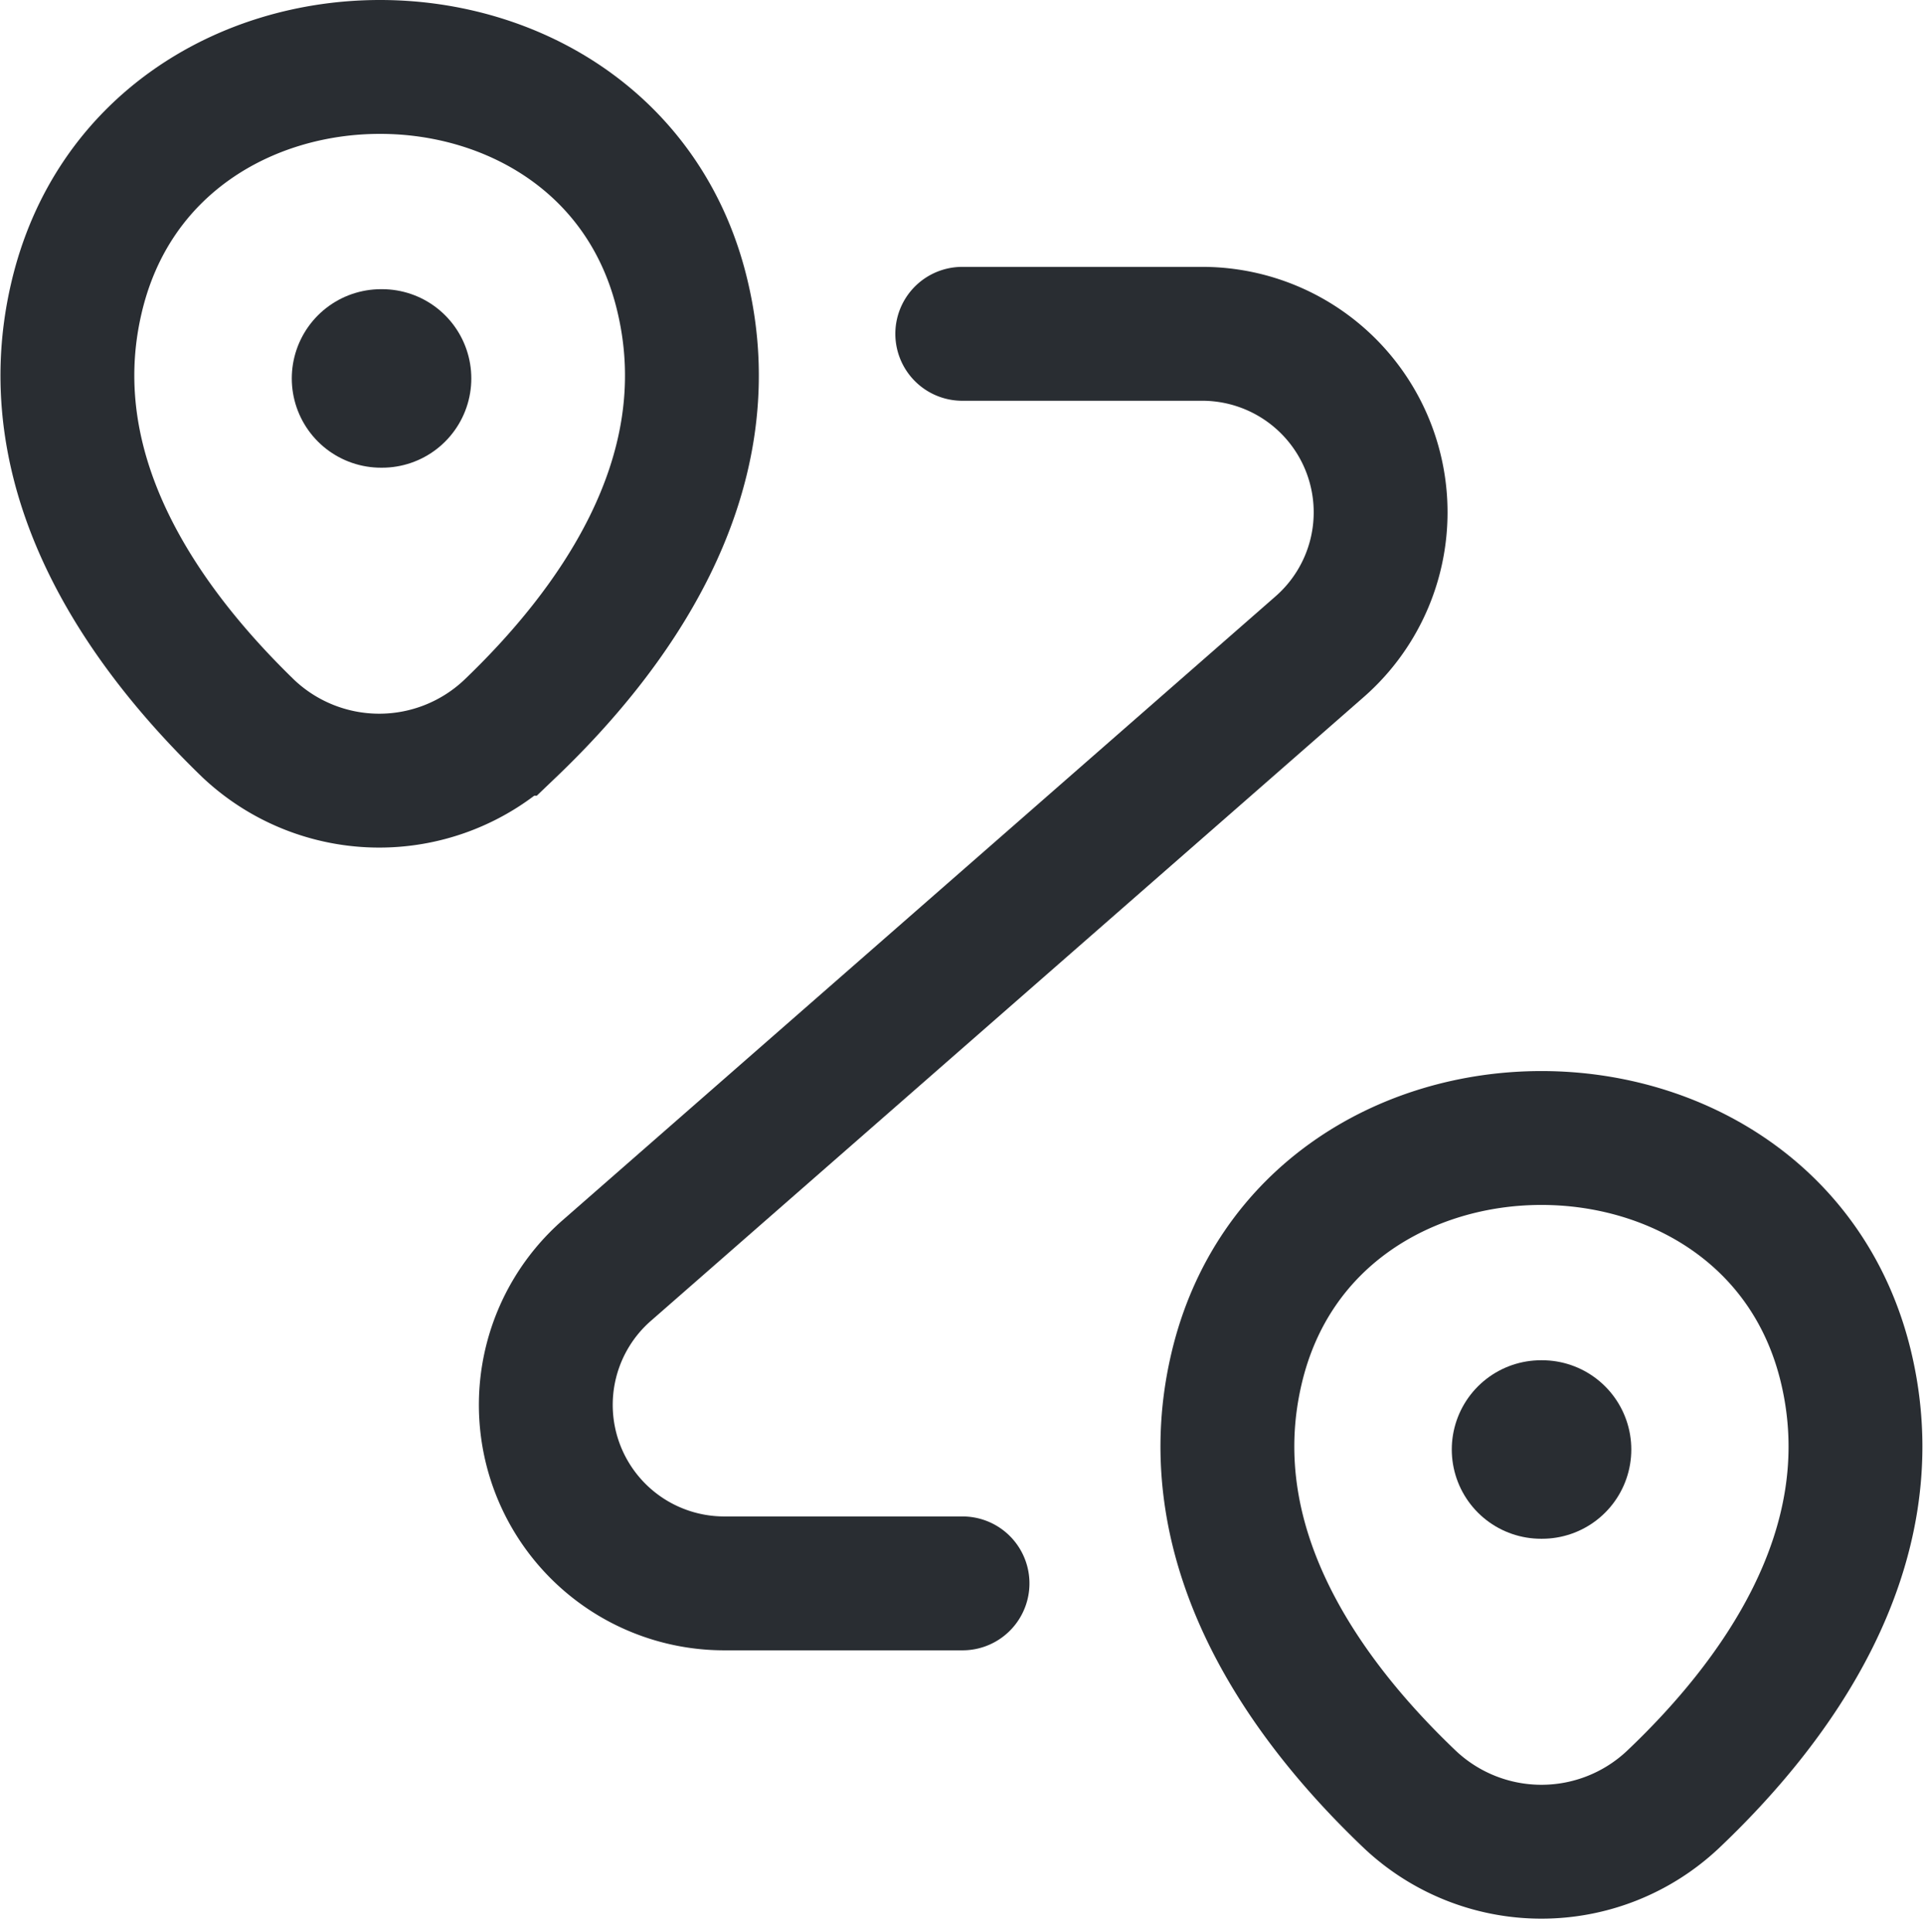
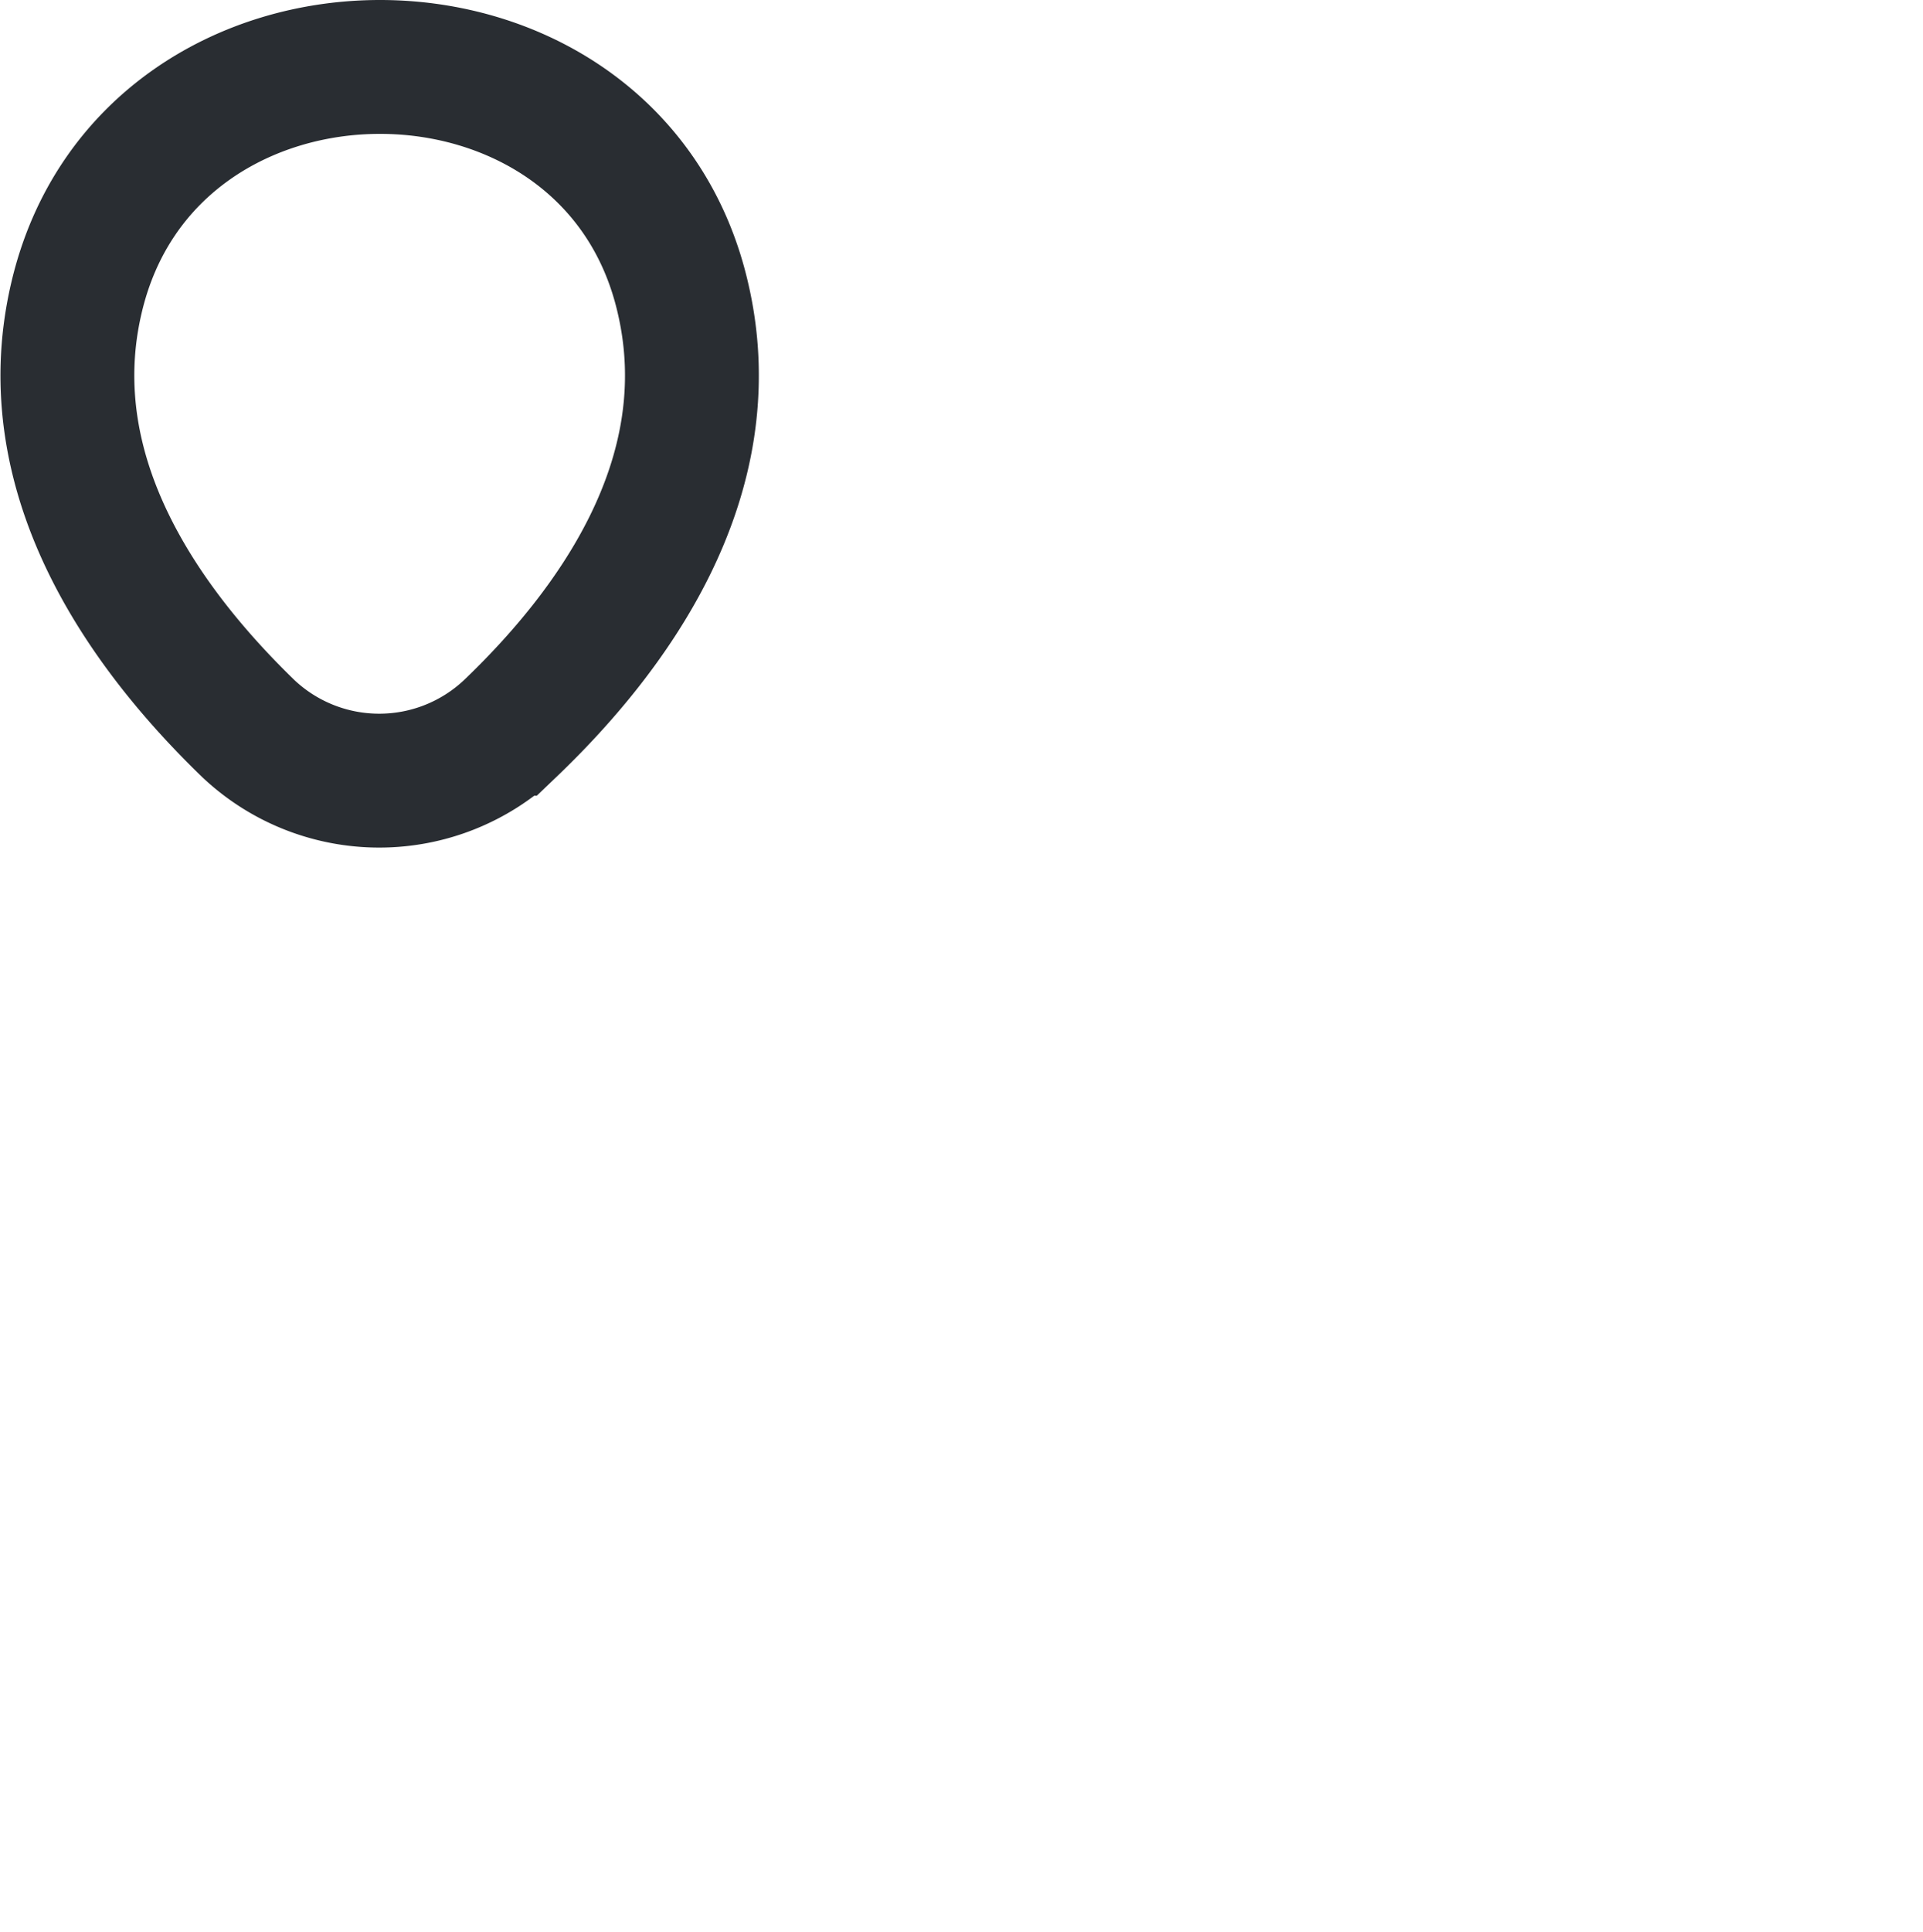
<svg xmlns="http://www.w3.org/2000/svg" width="21.551" height="21.642">
  <g data-name="60" fill="none" stroke="#292d32">
    <path d="M.855 3.345c.8-3.46 6.01-3.46 6.8 0 .47 2.03-.82 3.75-1.94 4.82a2.137 2.137 0 0 1-2.93 0C1.674 7.09.384 5.37.855 3.345Z" stroke-width="1.5" />
-     <path data-name="Vector" d="M13.855 15.345c.8-3.46 6.04-3.46 6.84 0 .47 2.03-.82 3.75-1.95 4.82a2.149 2.149 0 0 1-2.94 0c-1.131-1.075-2.421-2.795-1.95-4.82Z" stroke-width="1.5" />
-     <path data-name="Vector" d="M10.784 3.74h2.68a2 2 0 0 1 1.32 3.51l-7.99 6.99a2 2 0 0 0 1.313 3.5h2.68" stroke-linecap="round" stroke-linejoin="round" stroke-width="1.5" />
-     <path data-name="Vector" d="M4.27 4.24h.012M17.27 16.24h.012" stroke-linecap="round" stroke-linejoin="round" stroke-width="2" />
  </g>
</svg>